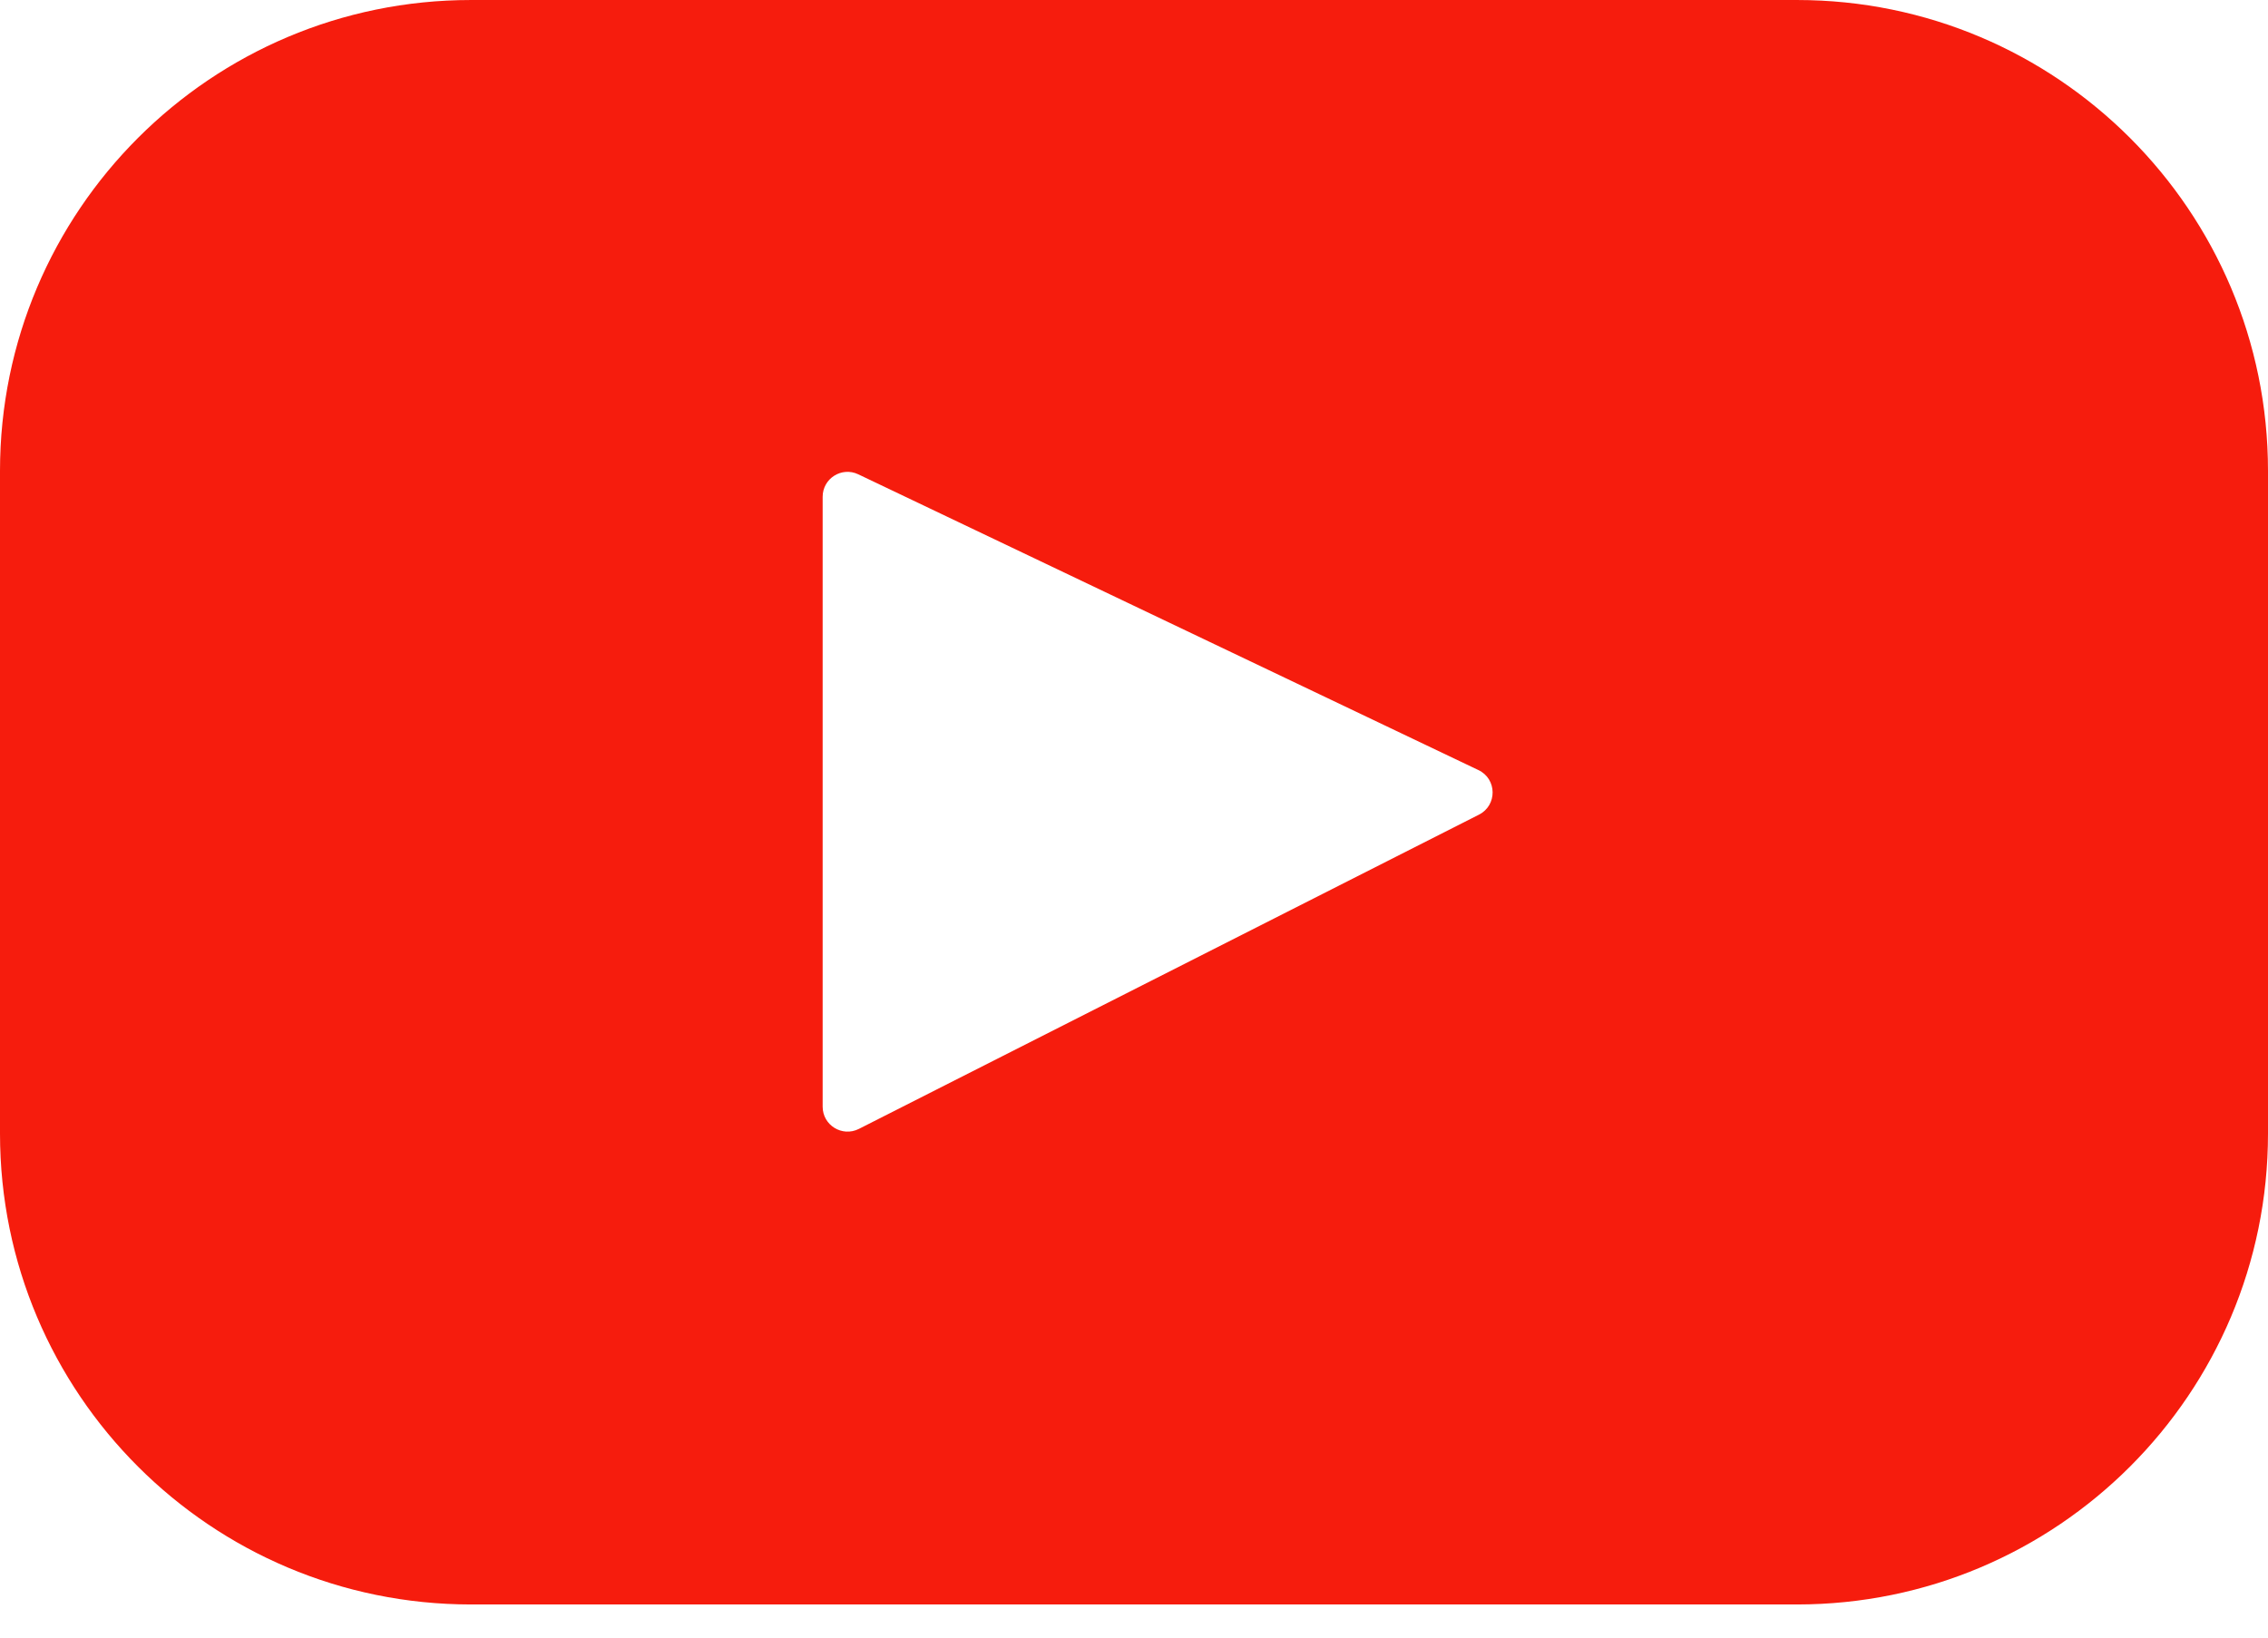
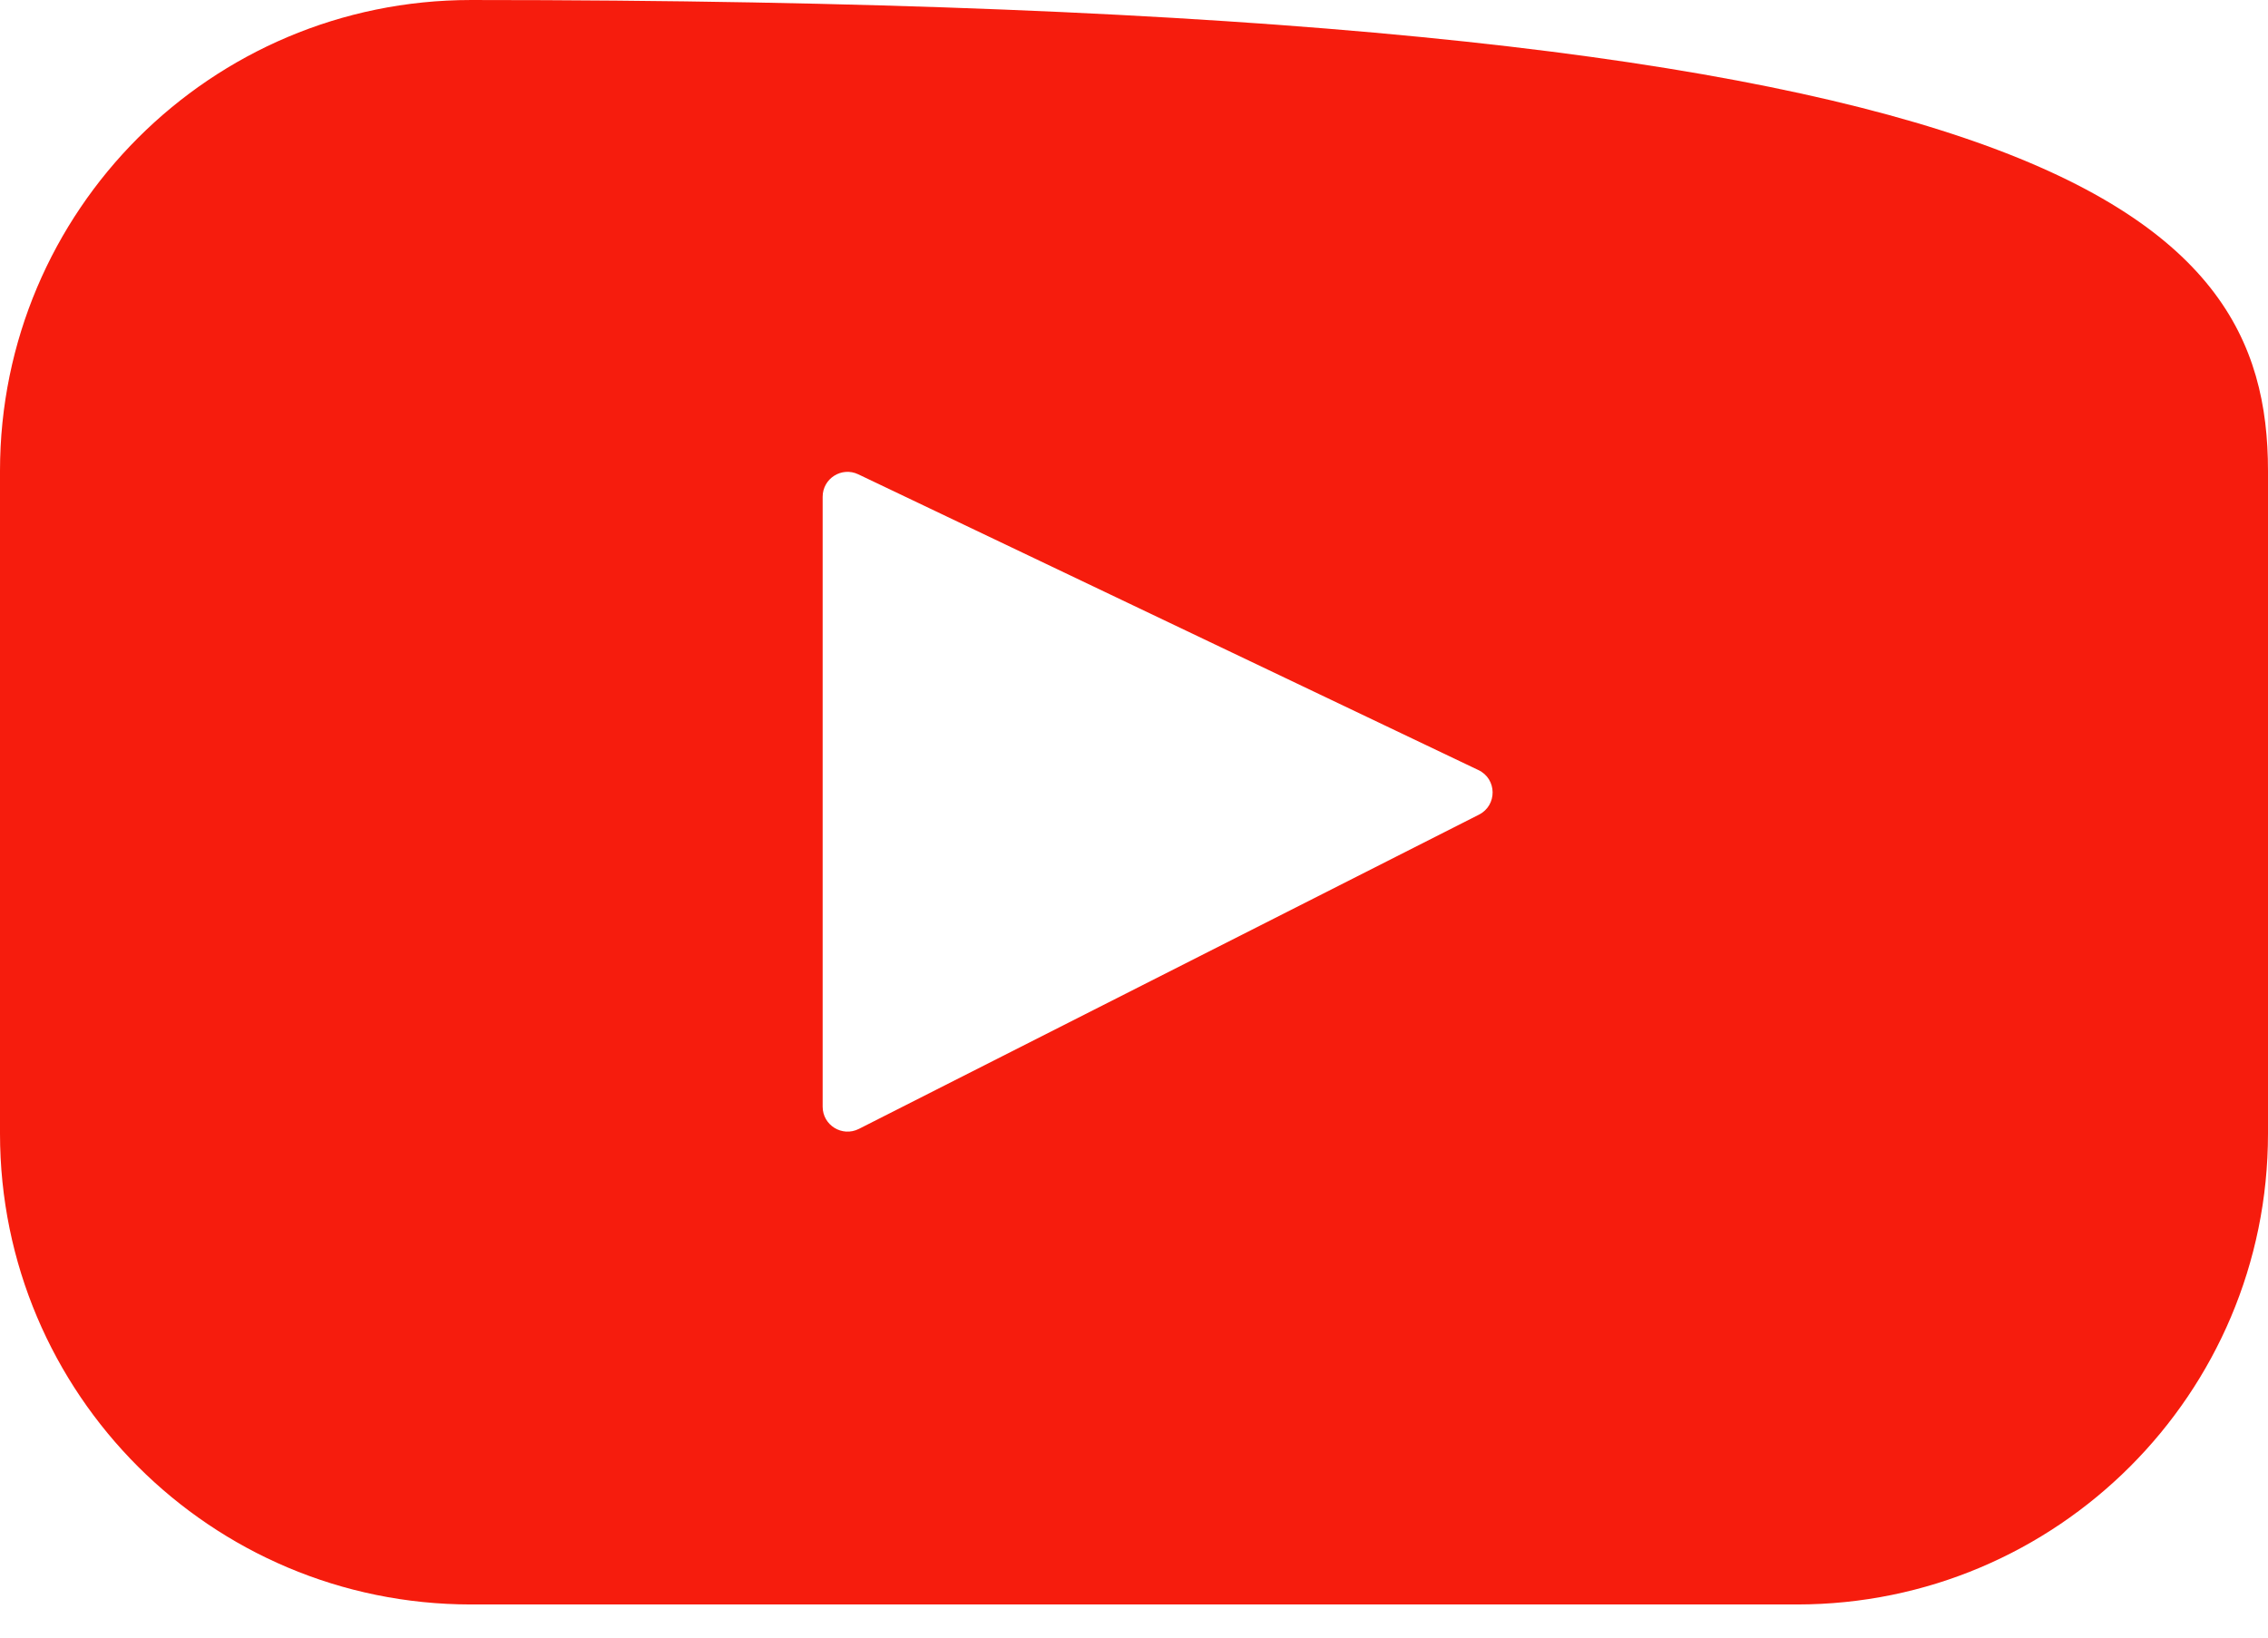
<svg xmlns="http://www.w3.org/2000/svg" width="18" height="13" viewBox="0 0 18 13" fill="none">
-   <path d="M14.262 12.737H3.738C1.674 12.737 0 11.064 0 8.999V3.738C0 1.674 1.674 4.86374e-05 3.738 4.86374e-05H14.262C16.326 4.86374e-05 18 1.674 18 3.738V8.999C18 11.064 16.326 12.737 14.262 12.737ZM11.733 6.113L6.811 3.765C6.68 3.703 6.529 3.798 6.529 3.944V8.785C6.529 8.933 6.684 9.028 6.816 8.962L11.738 6.467C11.884 6.393 11.882 6.183 11.733 6.113Z" fill="#F61C0D" />
+   <path d="M14.262 12.737H3.738C1.674 12.737 0 11.064 0 8.999V3.738C0 1.674 1.674 4.86374e-05 3.738 4.86374e-05C16.326 4.86374e-05 18 1.674 18 3.738V8.999C18 11.064 16.326 12.737 14.262 12.737ZM11.733 6.113L6.811 3.765C6.68 3.703 6.529 3.798 6.529 3.944V8.785C6.529 8.933 6.684 9.028 6.816 8.962L11.738 6.467C11.884 6.393 11.882 6.183 11.733 6.113Z" fill="#F61C0D" />
</svg>